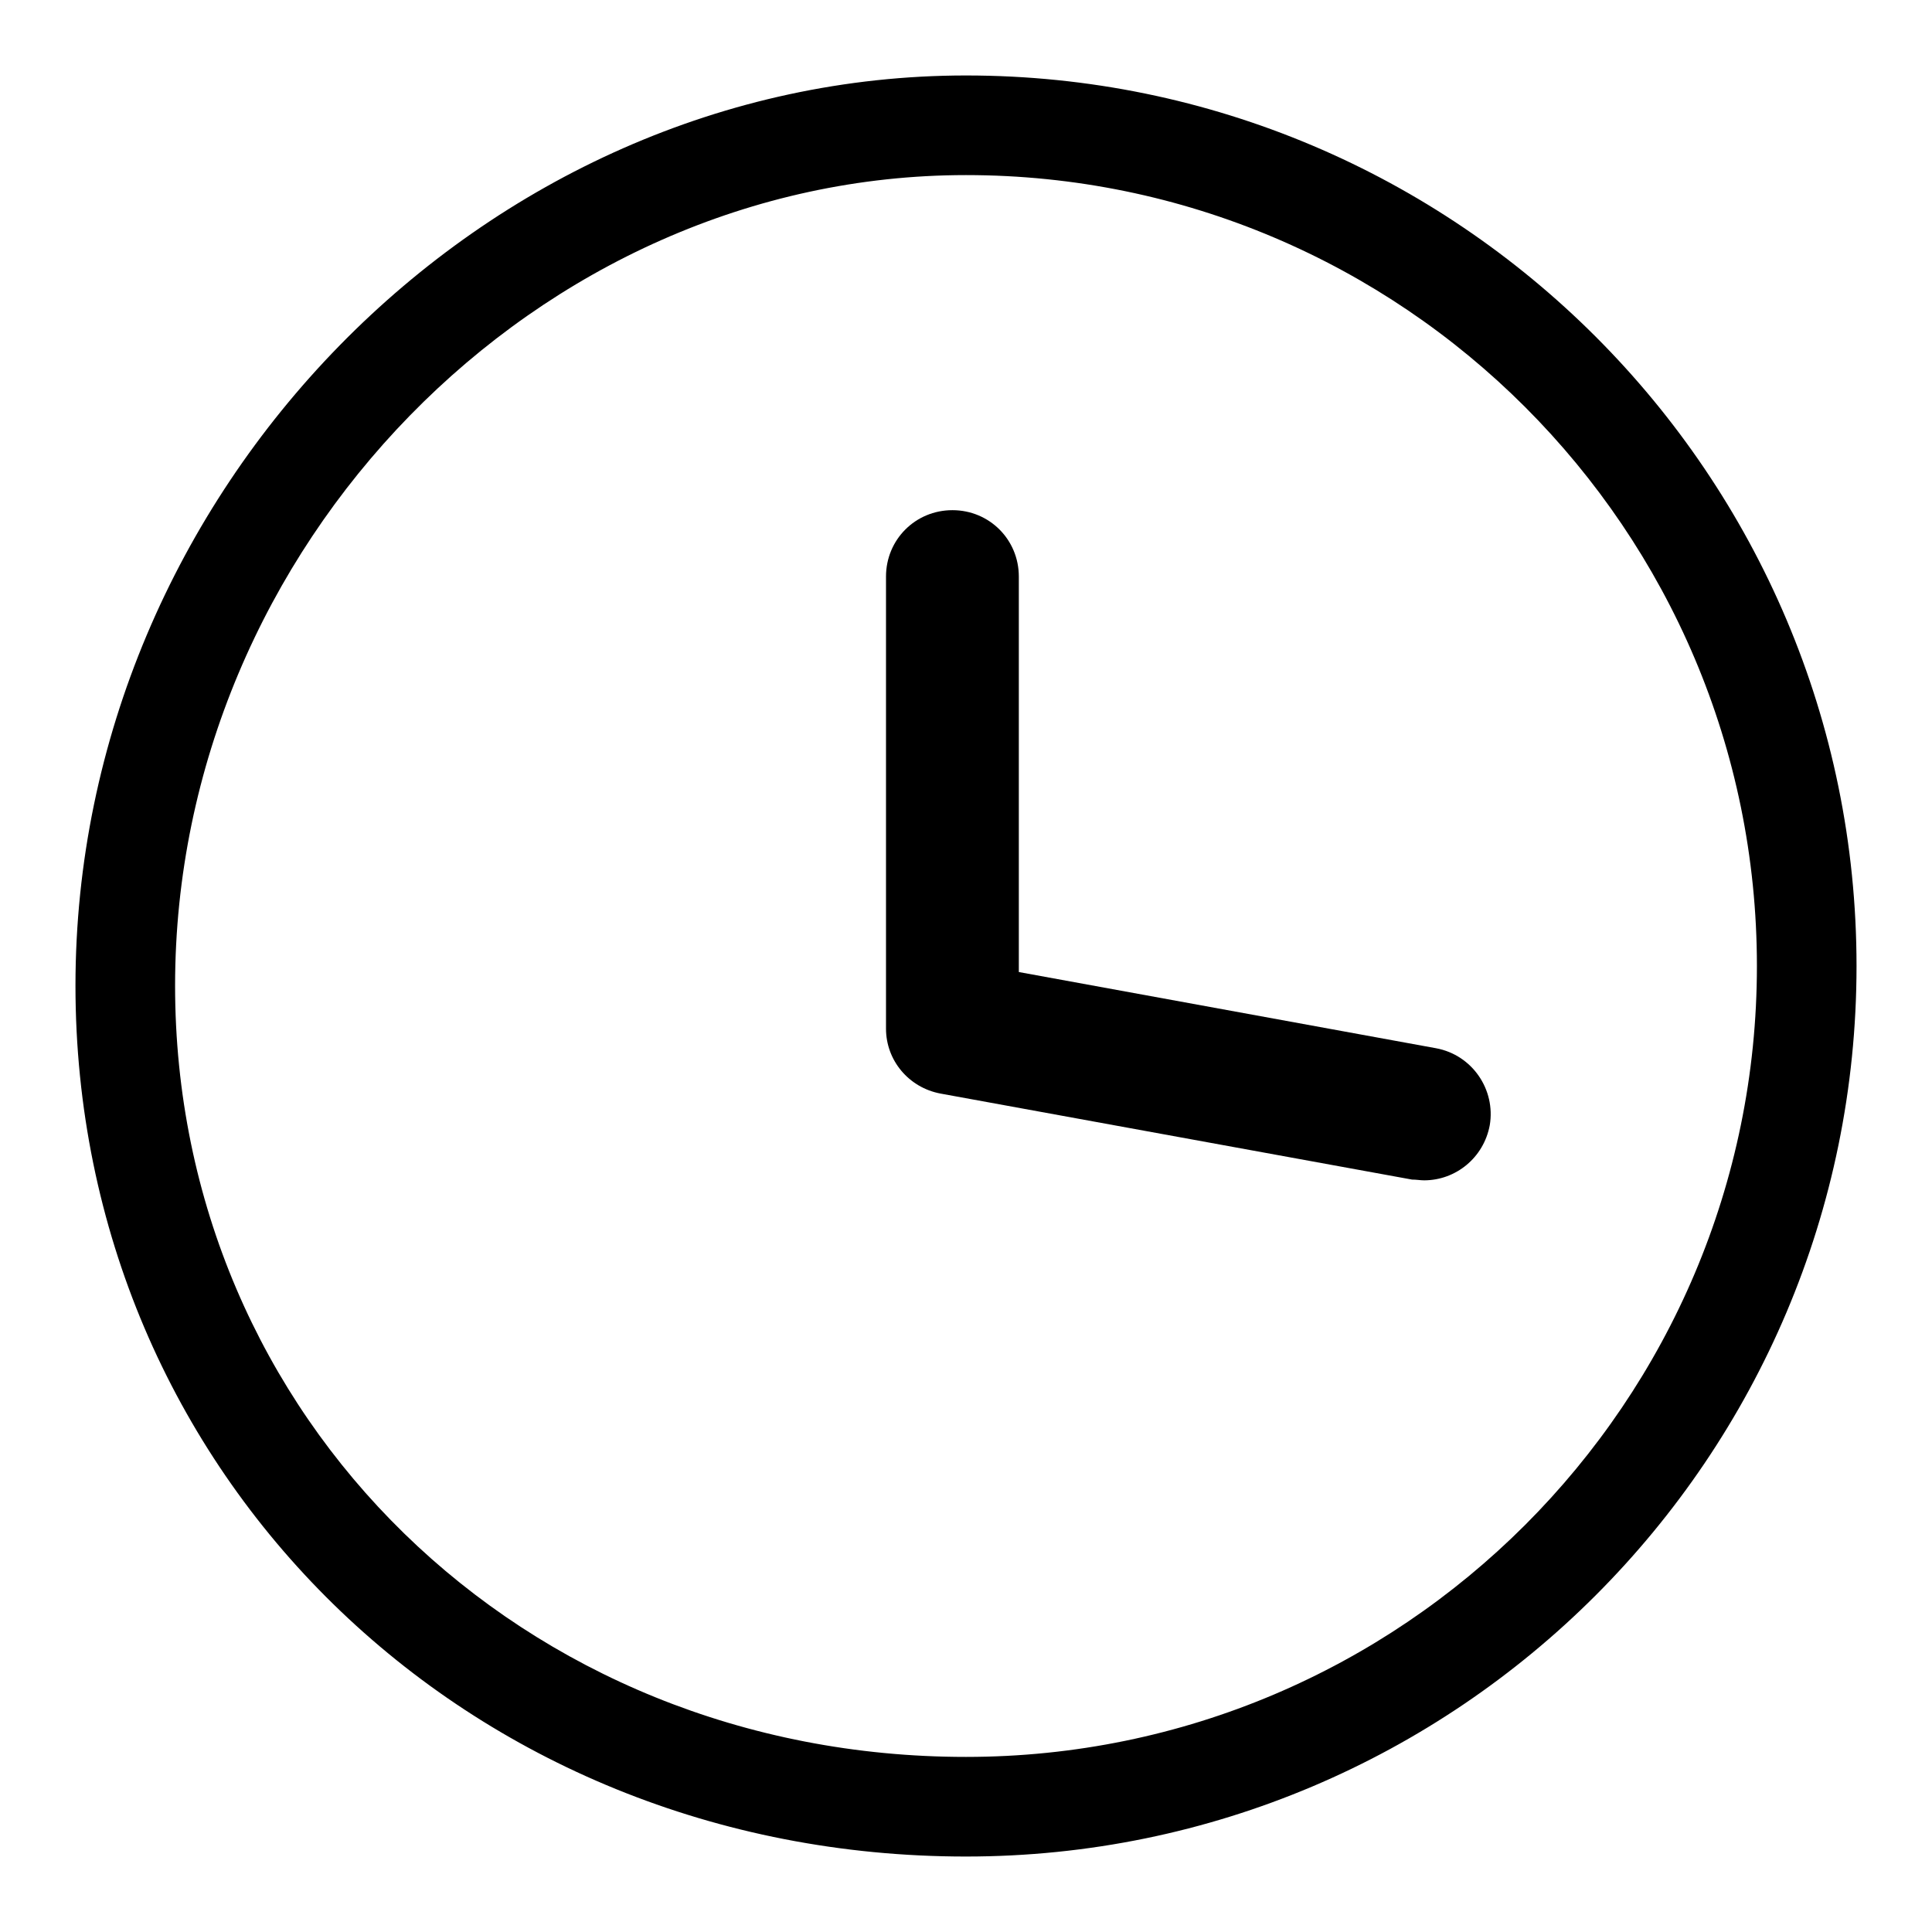
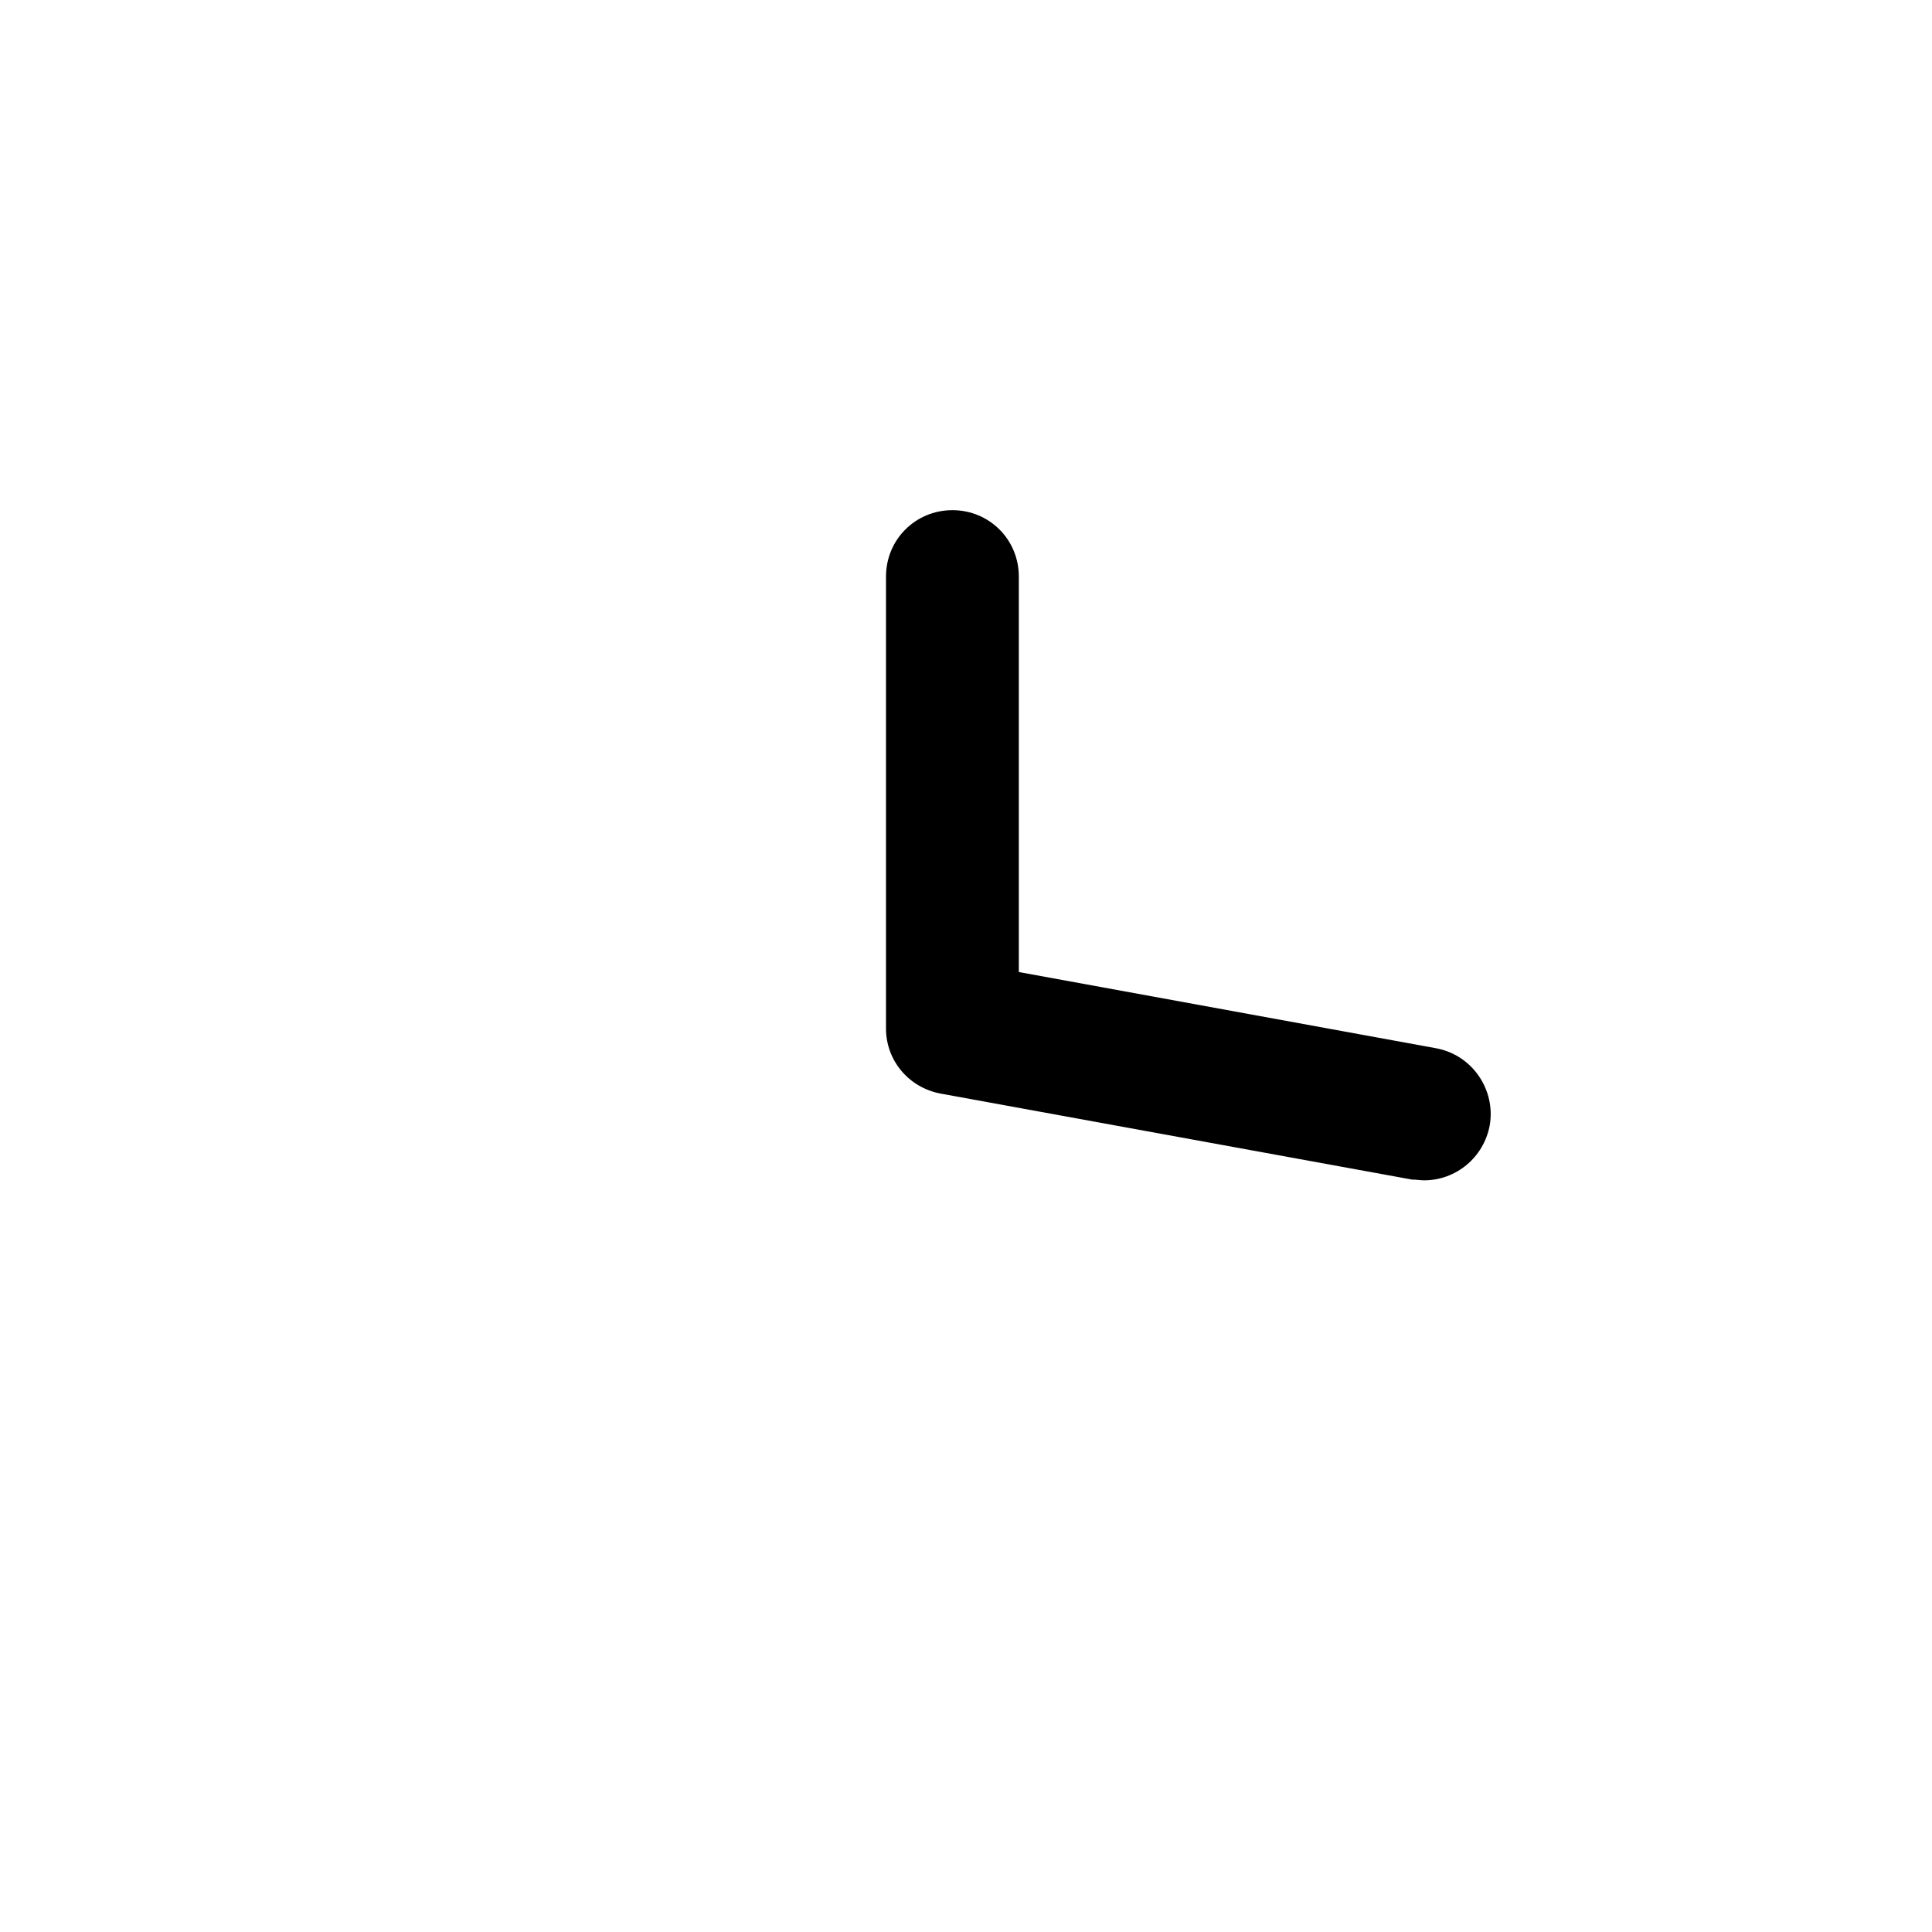
<svg xmlns="http://www.w3.org/2000/svg" version="1.1" x="0px" y="0px" viewBox="0 0 256 256" enable-background="new 0 0 256 256" xml:space="preserve">
  <g>
-     <path fill="#000000" d="M128,246c-66.2,0-118-50.7-118-115.4C10,65.2,64,10,128,10c65.1,0,118,52.9,118,118 C246,193.1,193.1,246,128,246z M128,23.2c-56.8,0-104.8,49.2-104.8,107.4c0,57.3,46,102.2,104.8,102.2c57.8,0,104.8-47,104.8-104.8 C232.8,70.2,185.8,23.2,128,23.2z" />
    <path fill="#000000" d="M188.7,156.4c-0.5,0-1-0.1-1.6-0.1l-62.5-11.4c-4.2-0.8-7.2-4.4-7.2-8.6V76.4c0-4.9,3.9-8.8,8.8-8.8 c4.9,0,8.8,3.9,8.8,8.8v52.4l55.3,10.1c4.8,0.9,7.9,5.5,7.1,10.2C196.6,153.4,192.9,156.4,188.7,156.4L188.7,156.4z" />
  </g>
</svg>